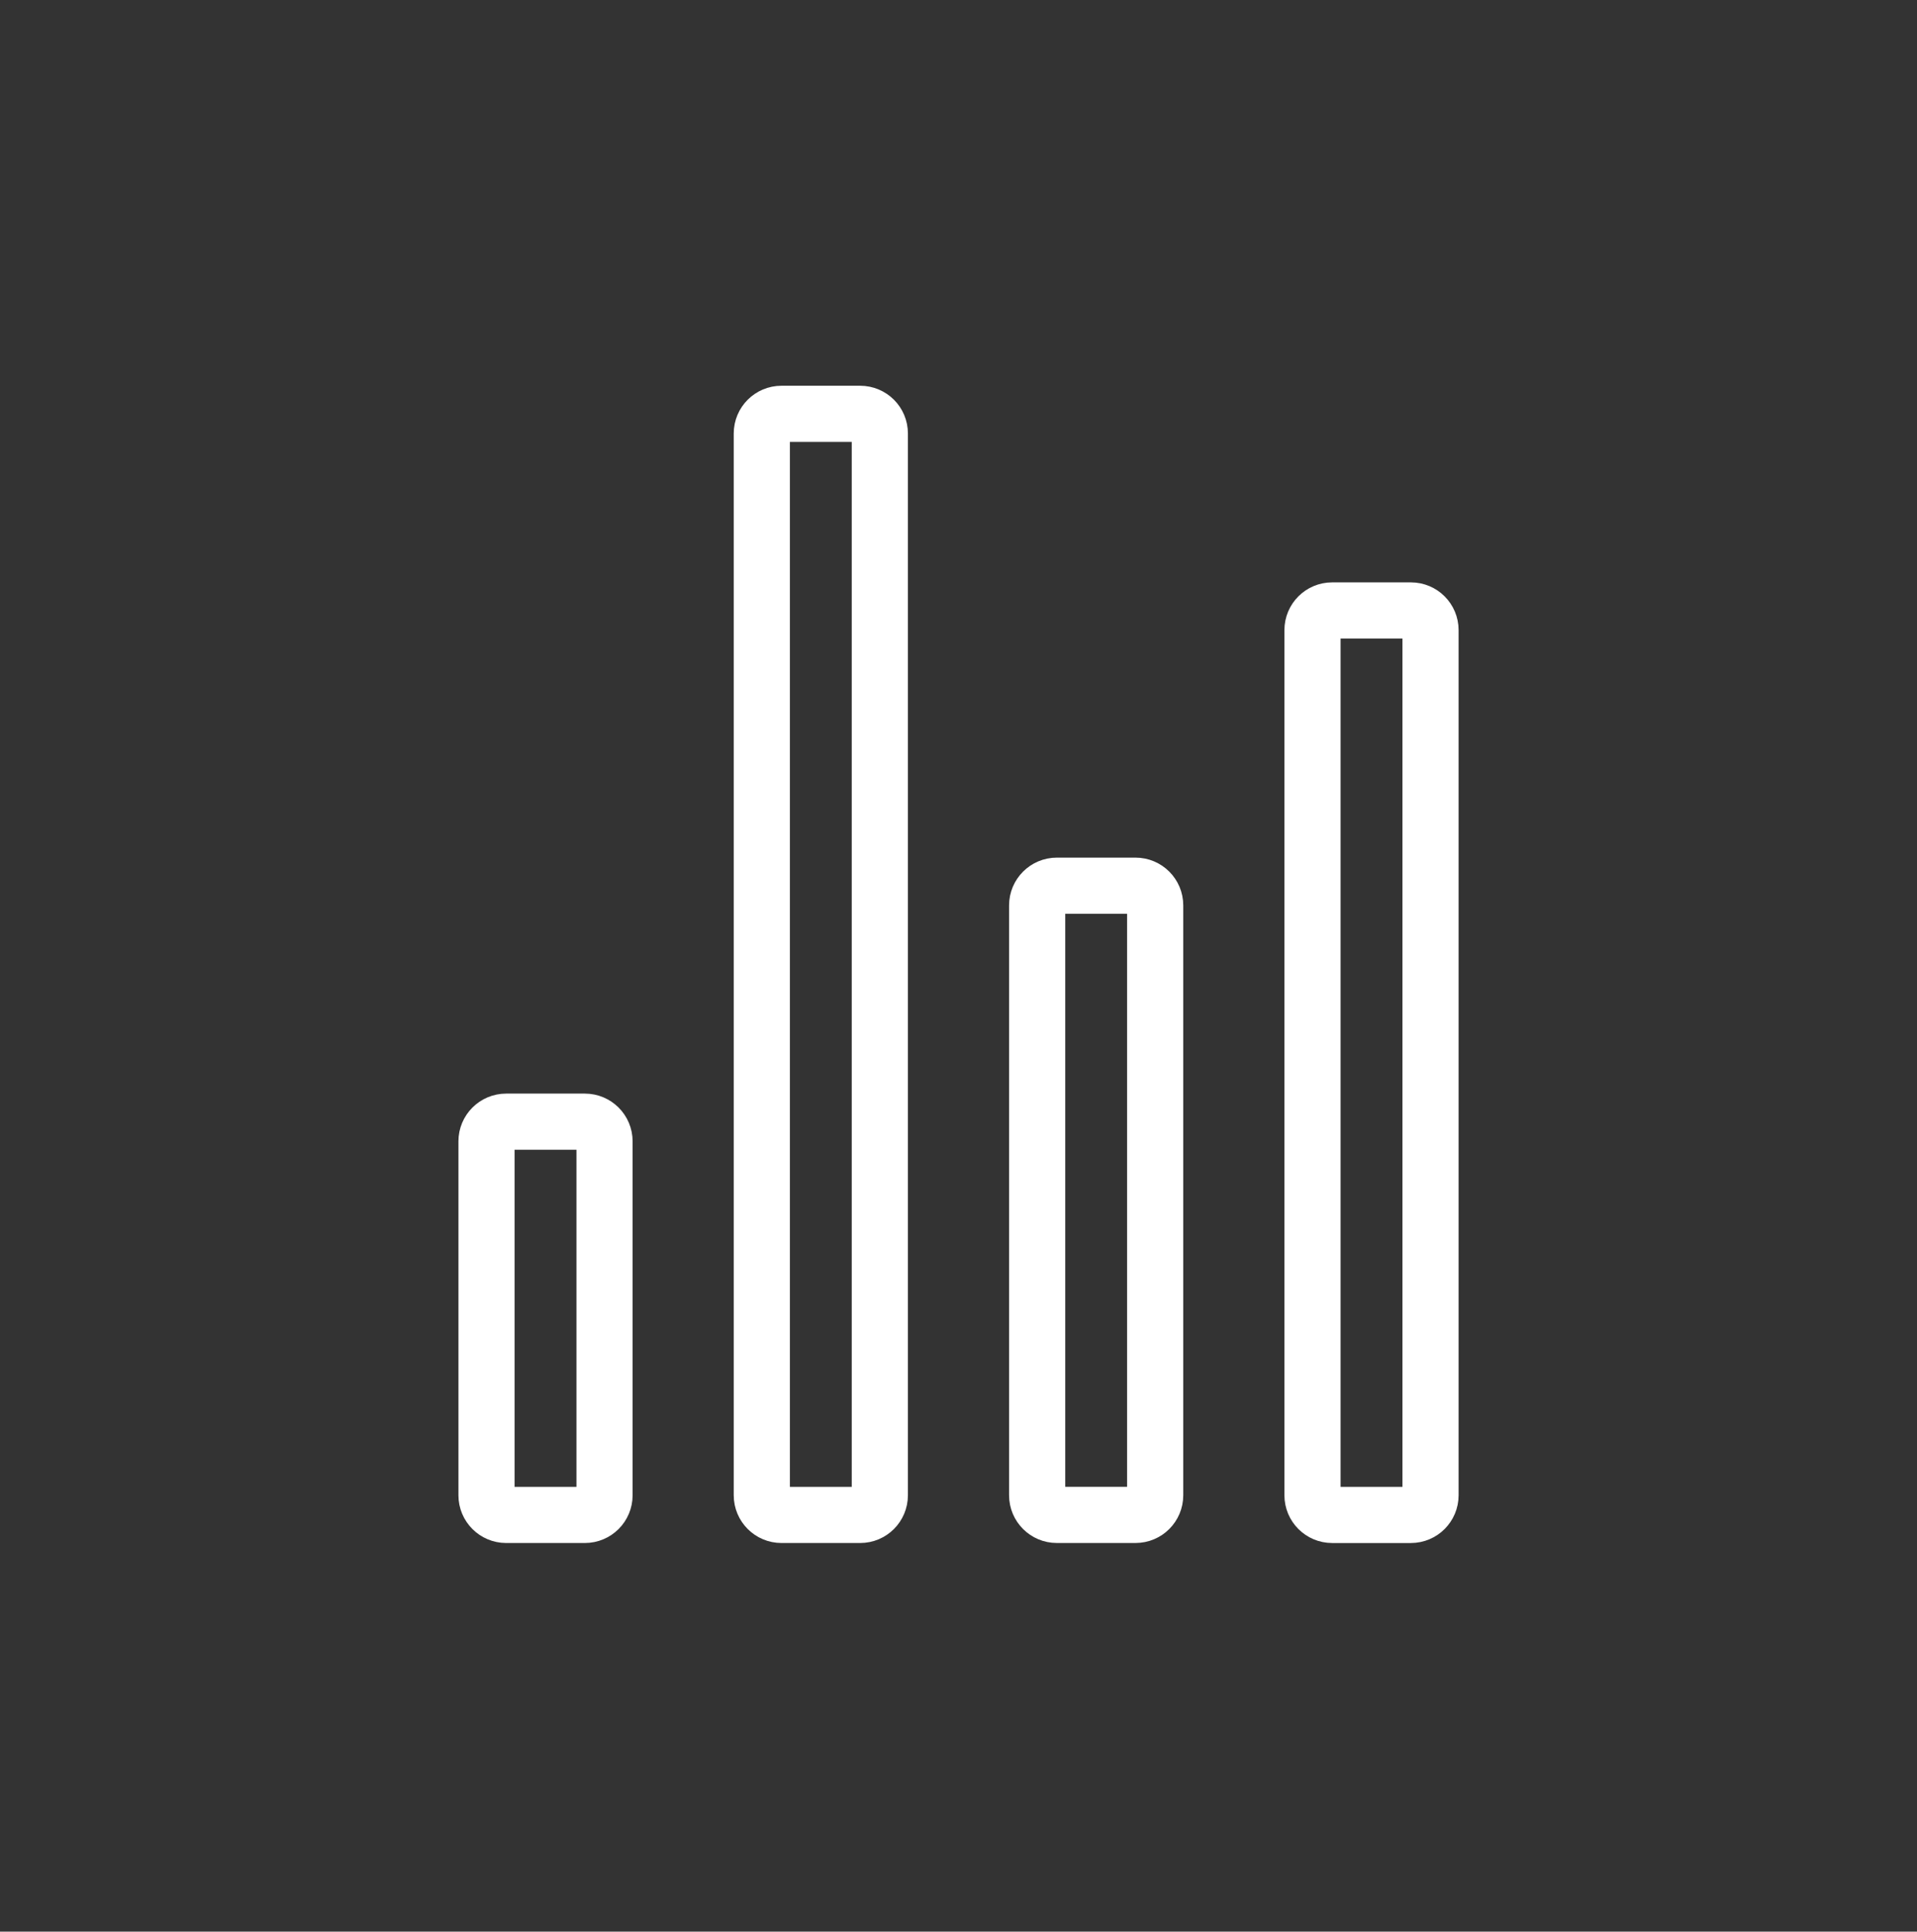
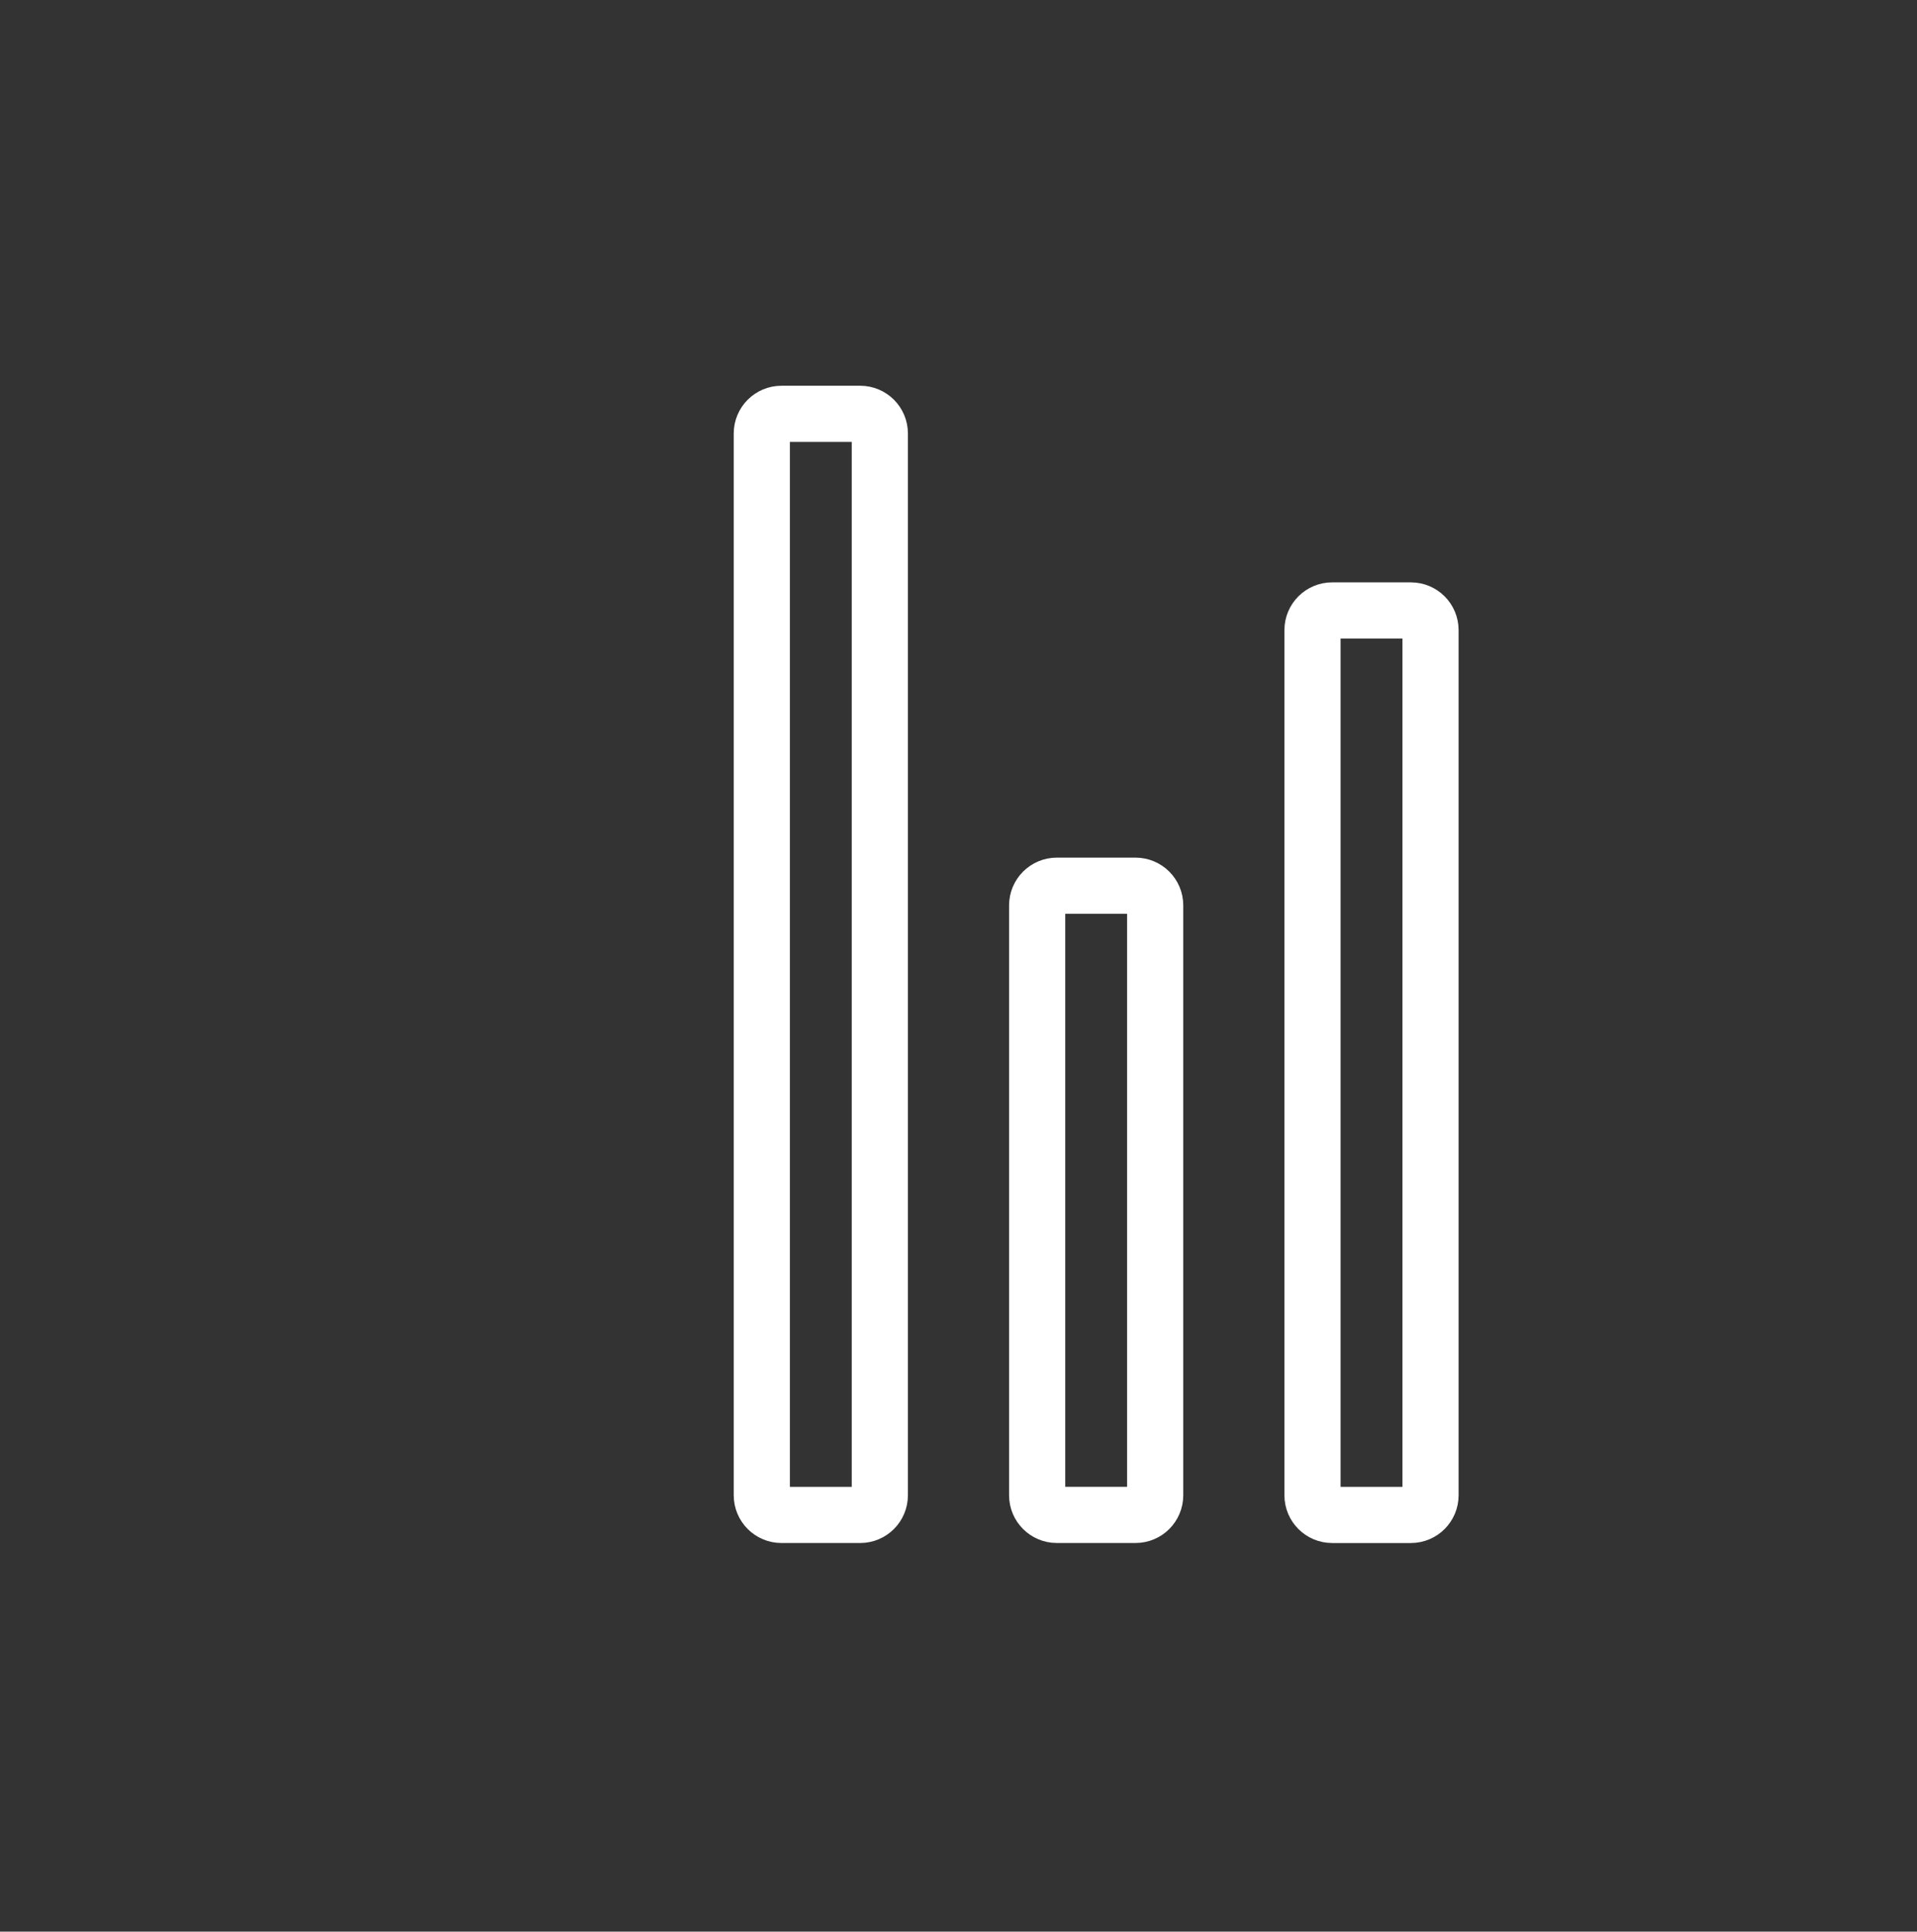
<svg xmlns="http://www.w3.org/2000/svg" width="128" height="129" viewBox="0 0 128 129" fill="none">
  <rect x="0" y="0" width="128" height="129" fill="#333333" stroke="none" />
-   <path d="M39.052 74.908H33.797C33.072 74.908 32.485 75.496 32.485 76.221V99.858C32.485 100.583 33.072 101.171 33.797 101.171H39.052C39.777 101.171 40.365 100.583 40.365 99.858V76.221C40.365 75.496 39.777 74.908 39.052 74.908Z" stroke="white" stroke-width="3.75" stroke-linecap="round" stroke-linejoin="round" />
  <path d="M75.82 59.15H70.565C69.84 59.15 69.252 59.738 69.252 60.463V99.858C69.252 100.583 69.84 101.17 70.565 101.17H75.82C76.545 101.17 77.132 100.583 77.132 99.858V60.463C77.132 59.738 76.545 59.15 75.82 59.15Z" stroke="white" stroke-width="3.75" stroke-linecap="round" stroke-linejoin="round" />
  <path d="M94.205 40.767H88.95C88.225 40.767 87.637 41.354 87.637 42.079V99.859C87.637 100.584 88.225 101.172 88.95 101.172H94.205C94.93 101.172 95.517 100.584 95.517 99.859V42.079C95.517 41.354 94.93 40.767 94.205 40.767Z" stroke="white" stroke-width="3.75" stroke-linecap="round" stroke-linejoin="round" />
  <path d="M57.435 27.636H52.18C51.455 27.636 50.867 28.223 50.867 28.948V99.858C50.867 100.583 51.455 101.171 52.18 101.171H57.435C58.16 101.171 58.747 100.583 58.747 99.858V28.948C58.747 28.223 58.16 27.636 57.435 27.636Z" stroke="white" stroke-width="3.75" stroke-linecap="round" stroke-linejoin="round" />
</svg>